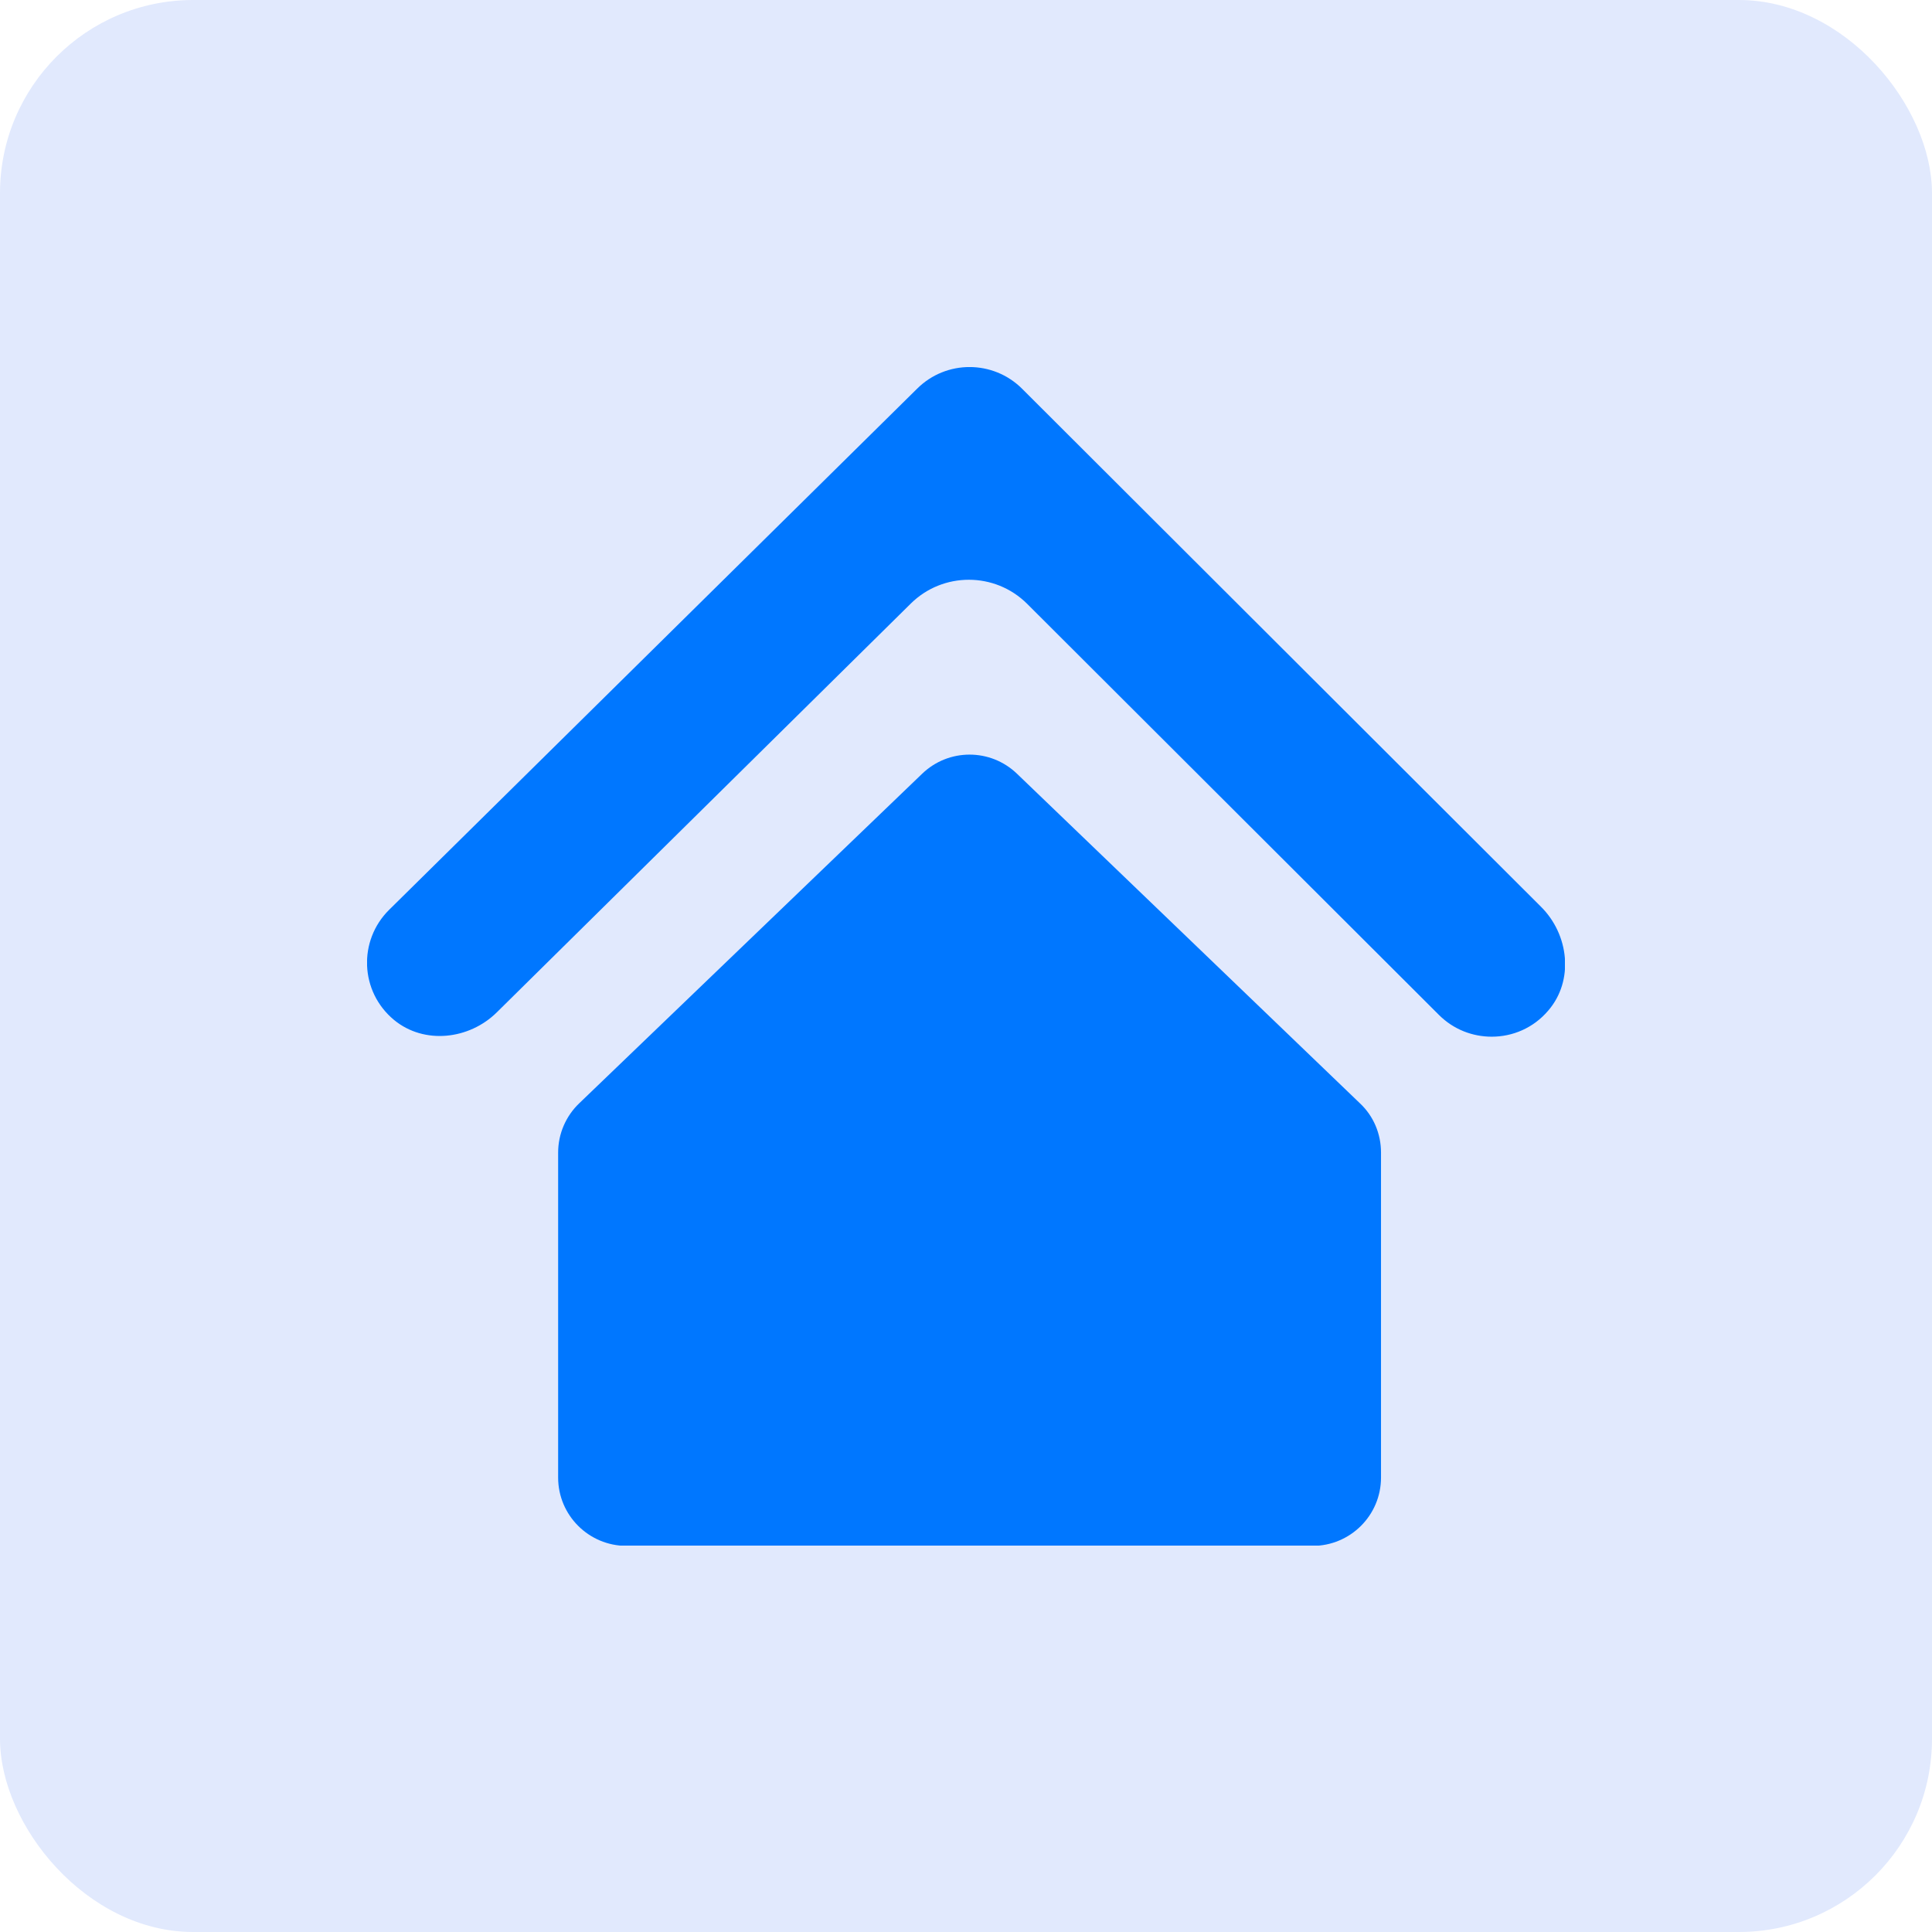
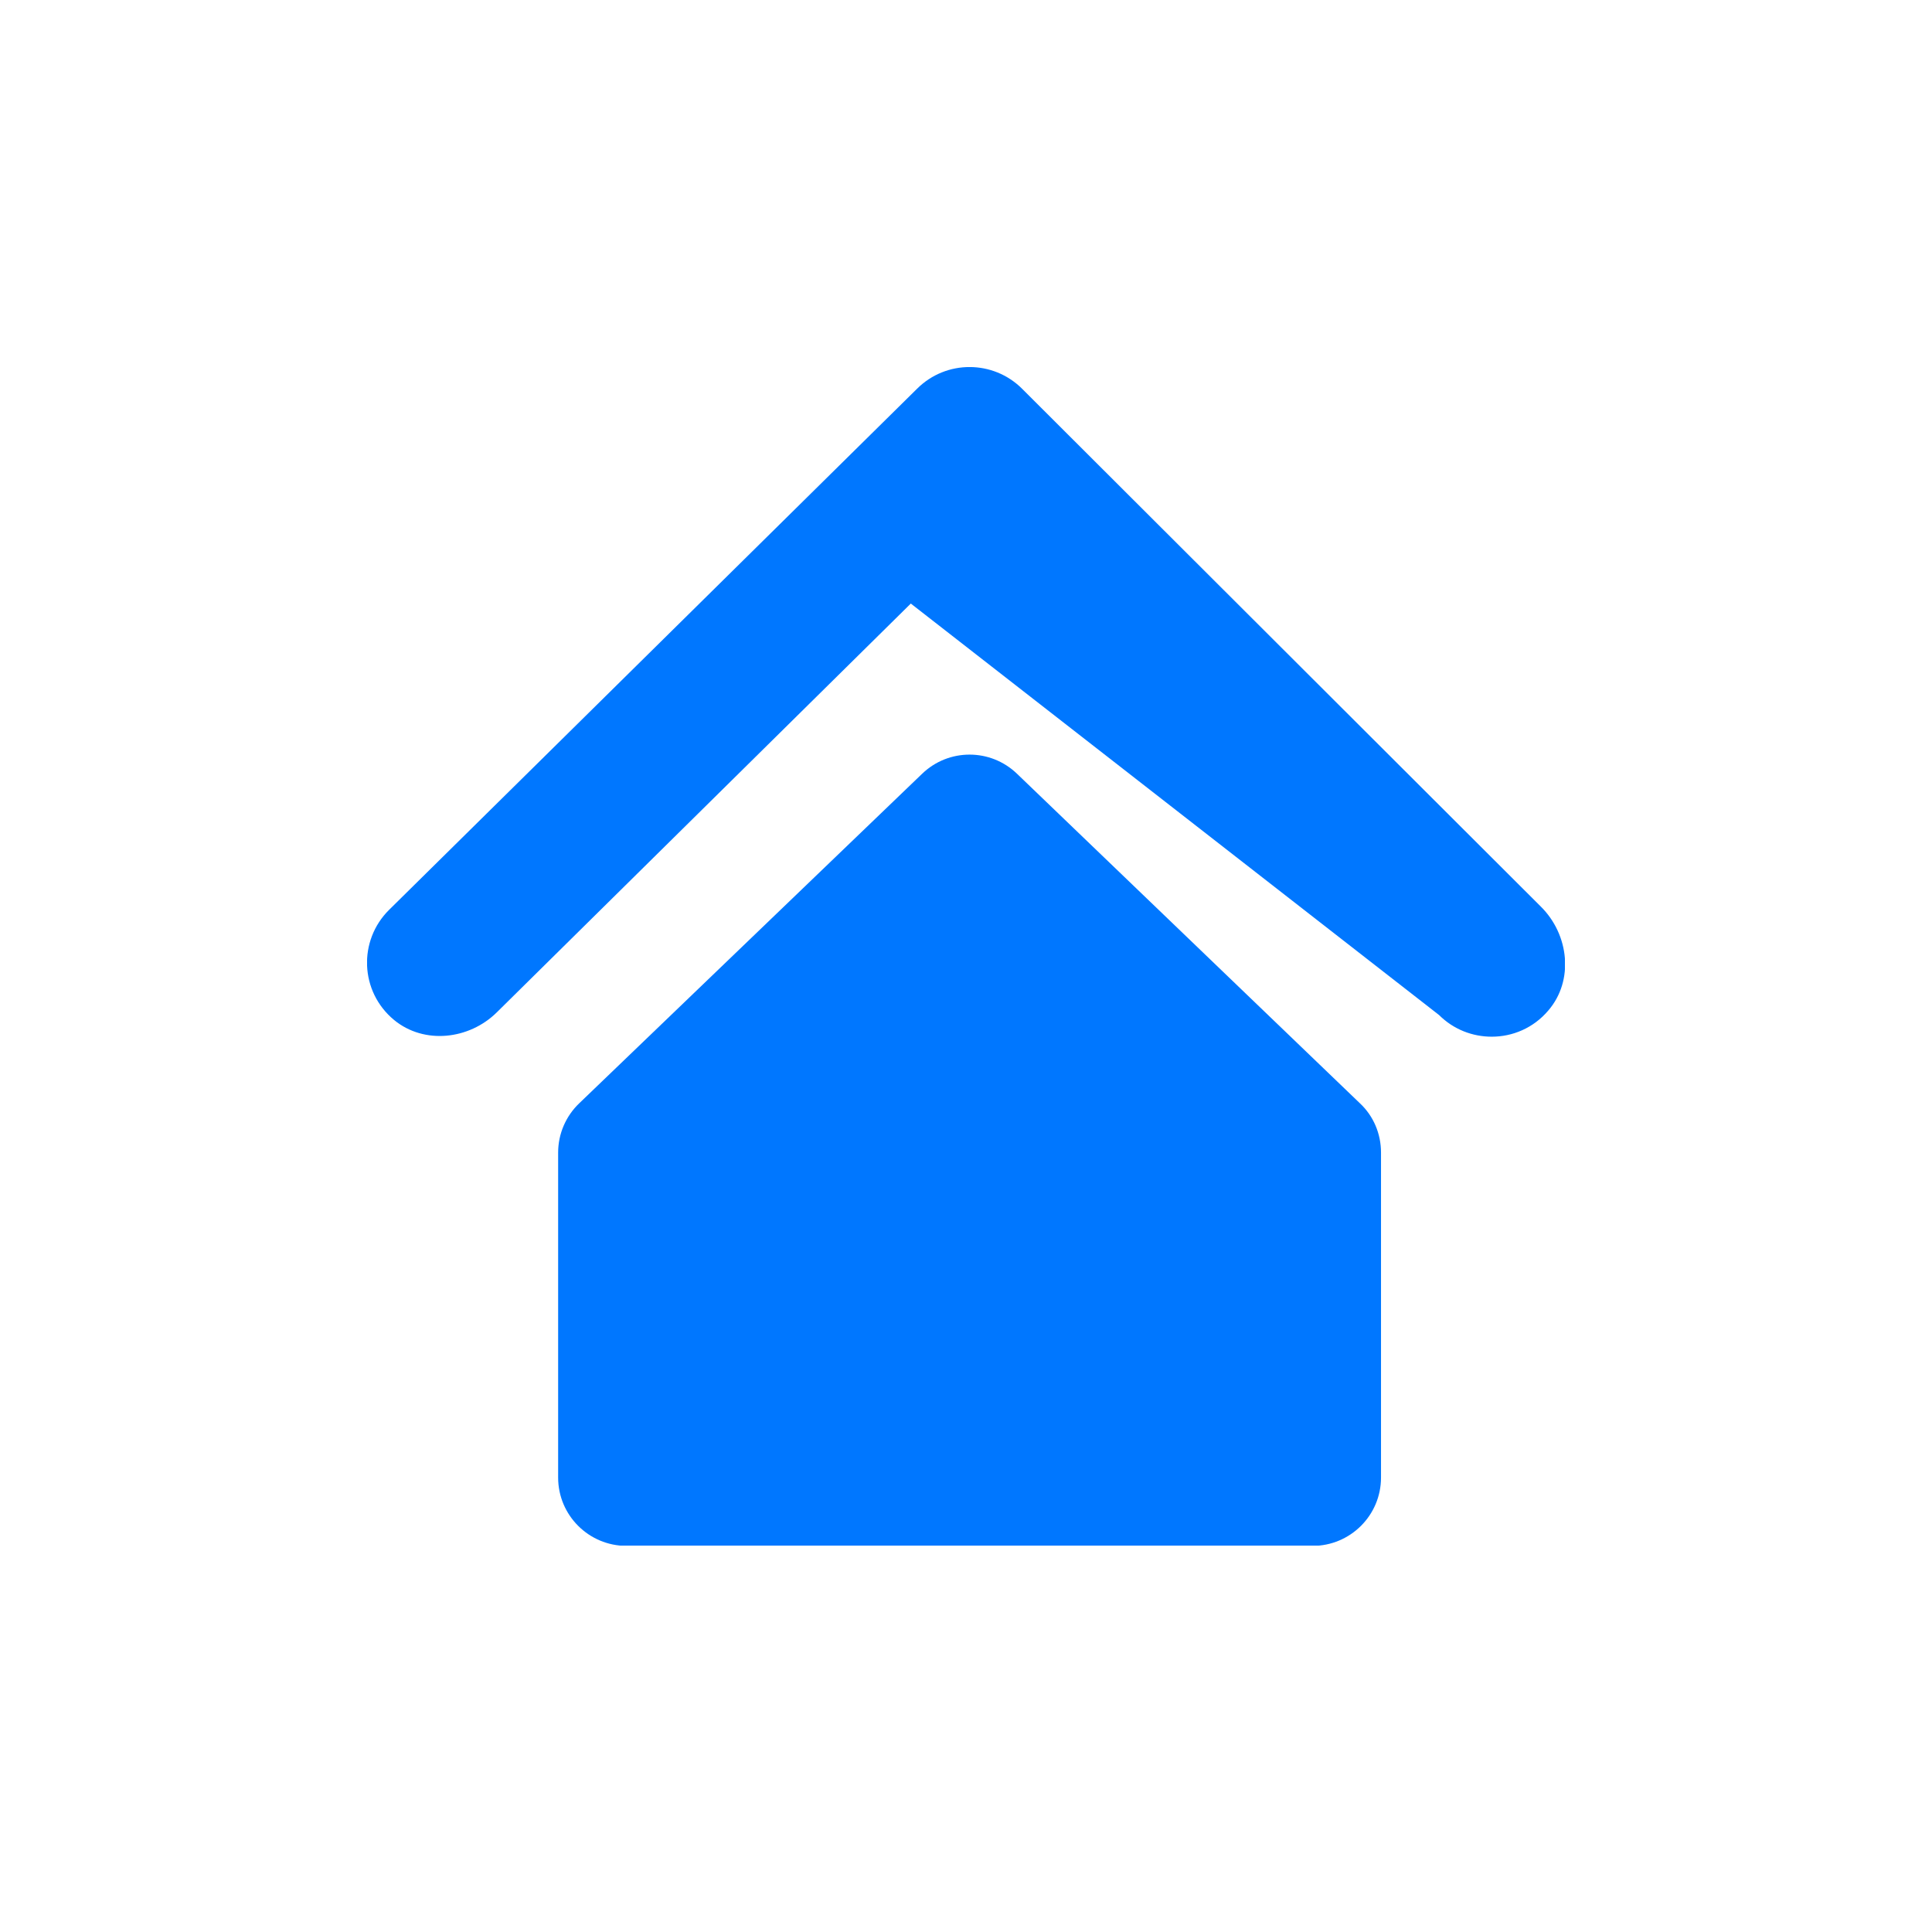
<svg xmlns="http://www.w3.org/2000/svg" width="100" height="100" viewBox="0 0 100 100" fill="none">
-   <rect width="100" height="100" rx="10" fill="#E1E9FD" />
  <g clip-path="url(#clip0_150_617)">
    <path d="M52.642 40.051C51.271 38.728 49.099 38.728 47.728 40.051L29.983 57.104C29.29 57.765 28.889 58.688 28.889 59.656V76.479C28.889 78.431 30.476 80.015 32.432 80.015H67.938C69.894 80.015 71.481 78.431 71.481 76.479V59.656C71.481 58.688 71.095 57.765 70.387 57.104L52.642 40.051Z" fill="#0077FF" />
-     <path d="M79.752 46.924L52.904 20.122C51.41 18.631 48.976 18.616 47.466 20.122L20.14 47.093C18.538 48.677 18.615 51.322 20.402 52.798C21.958 54.075 24.284 53.813 25.716 52.398L47.143 31.24C48.806 29.595 51.502 29.595 53.166 31.255L74.484 52.537C75.239 53.29 76.225 53.659 77.211 53.659C78.289 53.659 79.368 53.214 80.138 52.306C81.478 50.753 81.216 48.37 79.752 46.924Z" fill="#0077FF" />
+     <path d="M79.752 46.924L52.904 20.122C51.41 18.631 48.976 18.616 47.466 20.122L20.14 47.093C18.538 48.677 18.615 51.322 20.402 52.798C21.958 54.075 24.284 53.813 25.716 52.398L47.143 31.24L74.484 52.537C75.239 53.29 76.225 53.659 77.211 53.659C78.289 53.659 79.368 53.214 80.138 52.306C81.478 50.753 81.216 48.37 79.752 46.924Z" fill="#0077FF" />
  </g>
  <defs>
    <clipPath id="clip0_150_617">
      <rect width="62" height="61" fill="white" transform="translate(19 19)" />
    </clipPath>
  </defs>
</svg>